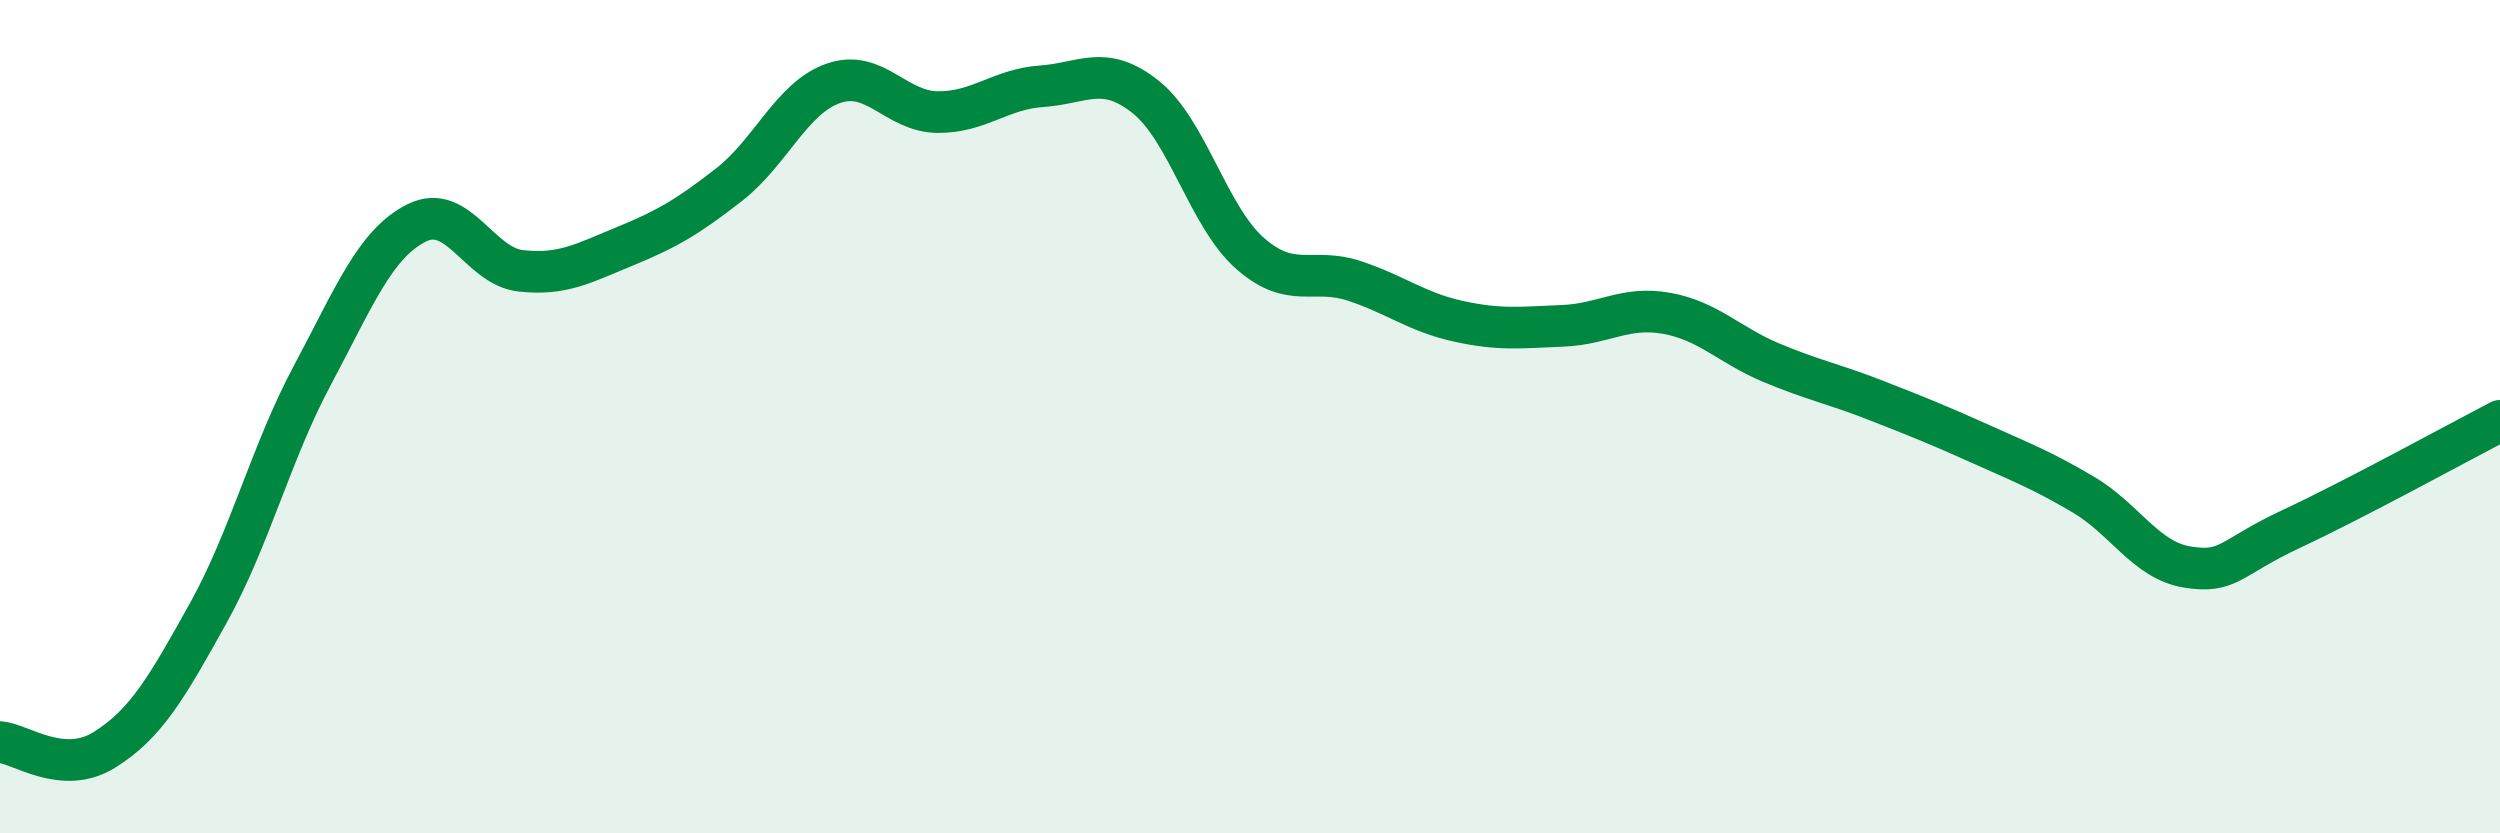
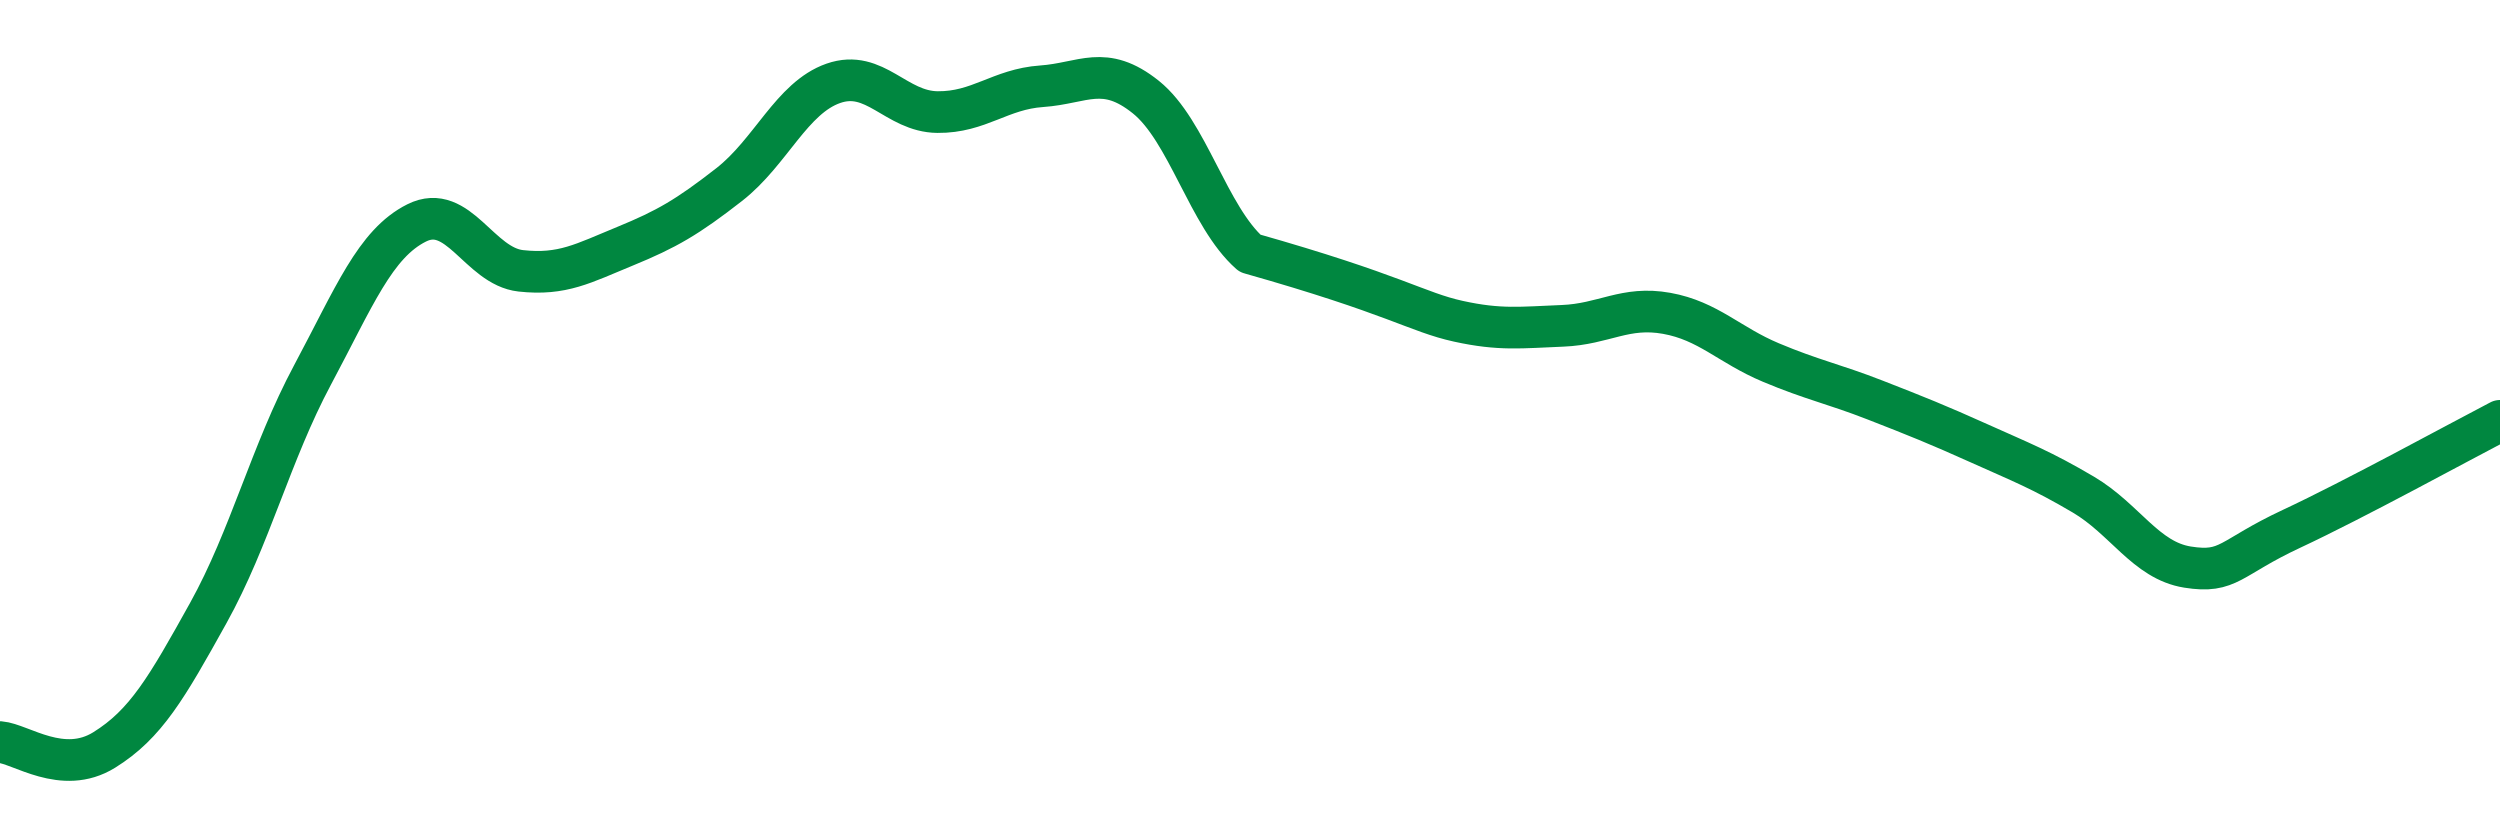
<svg xmlns="http://www.w3.org/2000/svg" width="60" height="20" viewBox="0 0 60 20">
-   <path d="M 0,17.81 C 0.5,17.85 1.5,18.62 2.5,18 C 3.5,17.38 4,16.51 5,14.71 C 6,12.91 6.5,10.87 7.5,9 C 8.5,7.13 9,5.85 10,5.35 C 11,4.85 11.5,6.39 12.5,6.5 C 13.5,6.61 14,6.32 15,5.91 C 16,5.5 16.5,5.21 17.5,4.43 C 18.5,3.65 19,2.35 20,2 C 21,1.65 21.5,2.68 22.5,2.69 C 23.5,2.7 24,2.14 25,2.07 C 26,2 26.5,1.53 27.5,2.33 C 28.5,3.13 29,5.2 30,6.08 C 31,6.96 31.5,6.41 32.5,6.74 C 33.5,7.07 34,7.49 35,7.71 C 36,7.93 36.5,7.86 37.5,7.82 C 38.5,7.78 39,7.34 40,7.52 C 41,7.7 41.5,8.28 42.5,8.7 C 43.5,9.12 44,9.21 45,9.6 C 46,9.99 46.5,10.19 47.5,10.64 C 48.5,11.09 49,11.28 50,11.87 C 51,12.46 51.5,13.45 52.5,13.61 C 53.5,13.77 53.5,13.39 55,12.69 C 56.5,11.99 59,10.62 60,10.1L60 20L0 20Z" fill="#008740" opacity="0.1" stroke-linecap="round" stroke-linejoin="round" />
-   <path d="M 0,17.81 C 0.5,17.85 1.5,18.62 2.5,18 C 3.5,17.38 4,16.51 5,14.71 C 6,12.91 6.5,10.87 7.5,9 C 8.5,7.13 9,5.85 10,5.35 C 11,4.85 11.5,6.39 12.5,6.5 C 13.5,6.61 14,6.32 15,5.91 C 16,5.5 16.5,5.21 17.5,4.43 C 18.5,3.65 19,2.35 20,2 C 21,1.65 21.5,2.68 22.5,2.69 C 23.5,2.7 24,2.14 25,2.07 C 26,2 26.5,1.53 27.5,2.33 C 28.5,3.13 29,5.2 30,6.08 C 31,6.96 31.5,6.41 32.5,6.74 C 33.5,7.07 34,7.49 35,7.71 C 36,7.93 36.5,7.86 37.5,7.82 C 38.5,7.78 39,7.34 40,7.52 C 41,7.7 41.5,8.28 42.5,8.7 C 43.5,9.12 44,9.21 45,9.6 C 46,9.99 46.5,10.19 47.5,10.64 C 48.5,11.09 49,11.28 50,11.87 C 51,12.46 51.5,13.45 52.5,13.61 C 53.5,13.77 53.5,13.39 55,12.69 C 56.5,11.99 59,10.62 60,10.1" stroke="#008740" stroke-width="1" fill="none" stroke-linecap="round" stroke-linejoin="round" />
+   <path d="M 0,17.81 C 0.5,17.85 1.5,18.62 2.5,18 C 3.5,17.38 4,16.51 5,14.71 C 6,12.91 6.5,10.87 7.5,9 C 8.5,7.13 9,5.85 10,5.35 C 11,4.85 11.5,6.39 12.5,6.5 C 13.5,6.61 14,6.32 15,5.91 C 16,5.5 16.5,5.21 17.5,4.43 C 18.5,3.65 19,2.35 20,2 C 21,1.65 21.5,2.68 22.5,2.69 C 23.5,2.7 24,2.14 25,2.07 C 26,2 26.5,1.53 27.5,2.33 C 28.5,3.13 29,5.2 30,6.08 C 33.5,7.07 34,7.49 35,7.71 C 36,7.93 36.5,7.86 37.5,7.82 C 38.5,7.78 39,7.34 40,7.52 C 41,7.7 41.5,8.28 42.5,8.7 C 43.5,9.12 44,9.21 45,9.6 C 46,9.99 46.5,10.19 47.5,10.64 C 48.5,11.09 49,11.28 50,11.87 C 51,12.46 51.5,13.45 52.5,13.61 C 53.5,13.77 53.5,13.39 55,12.69 C 56.5,11.99 59,10.62 60,10.1" stroke="#008740" stroke-width="1" fill="none" stroke-linecap="round" stroke-linejoin="round" />
</svg>